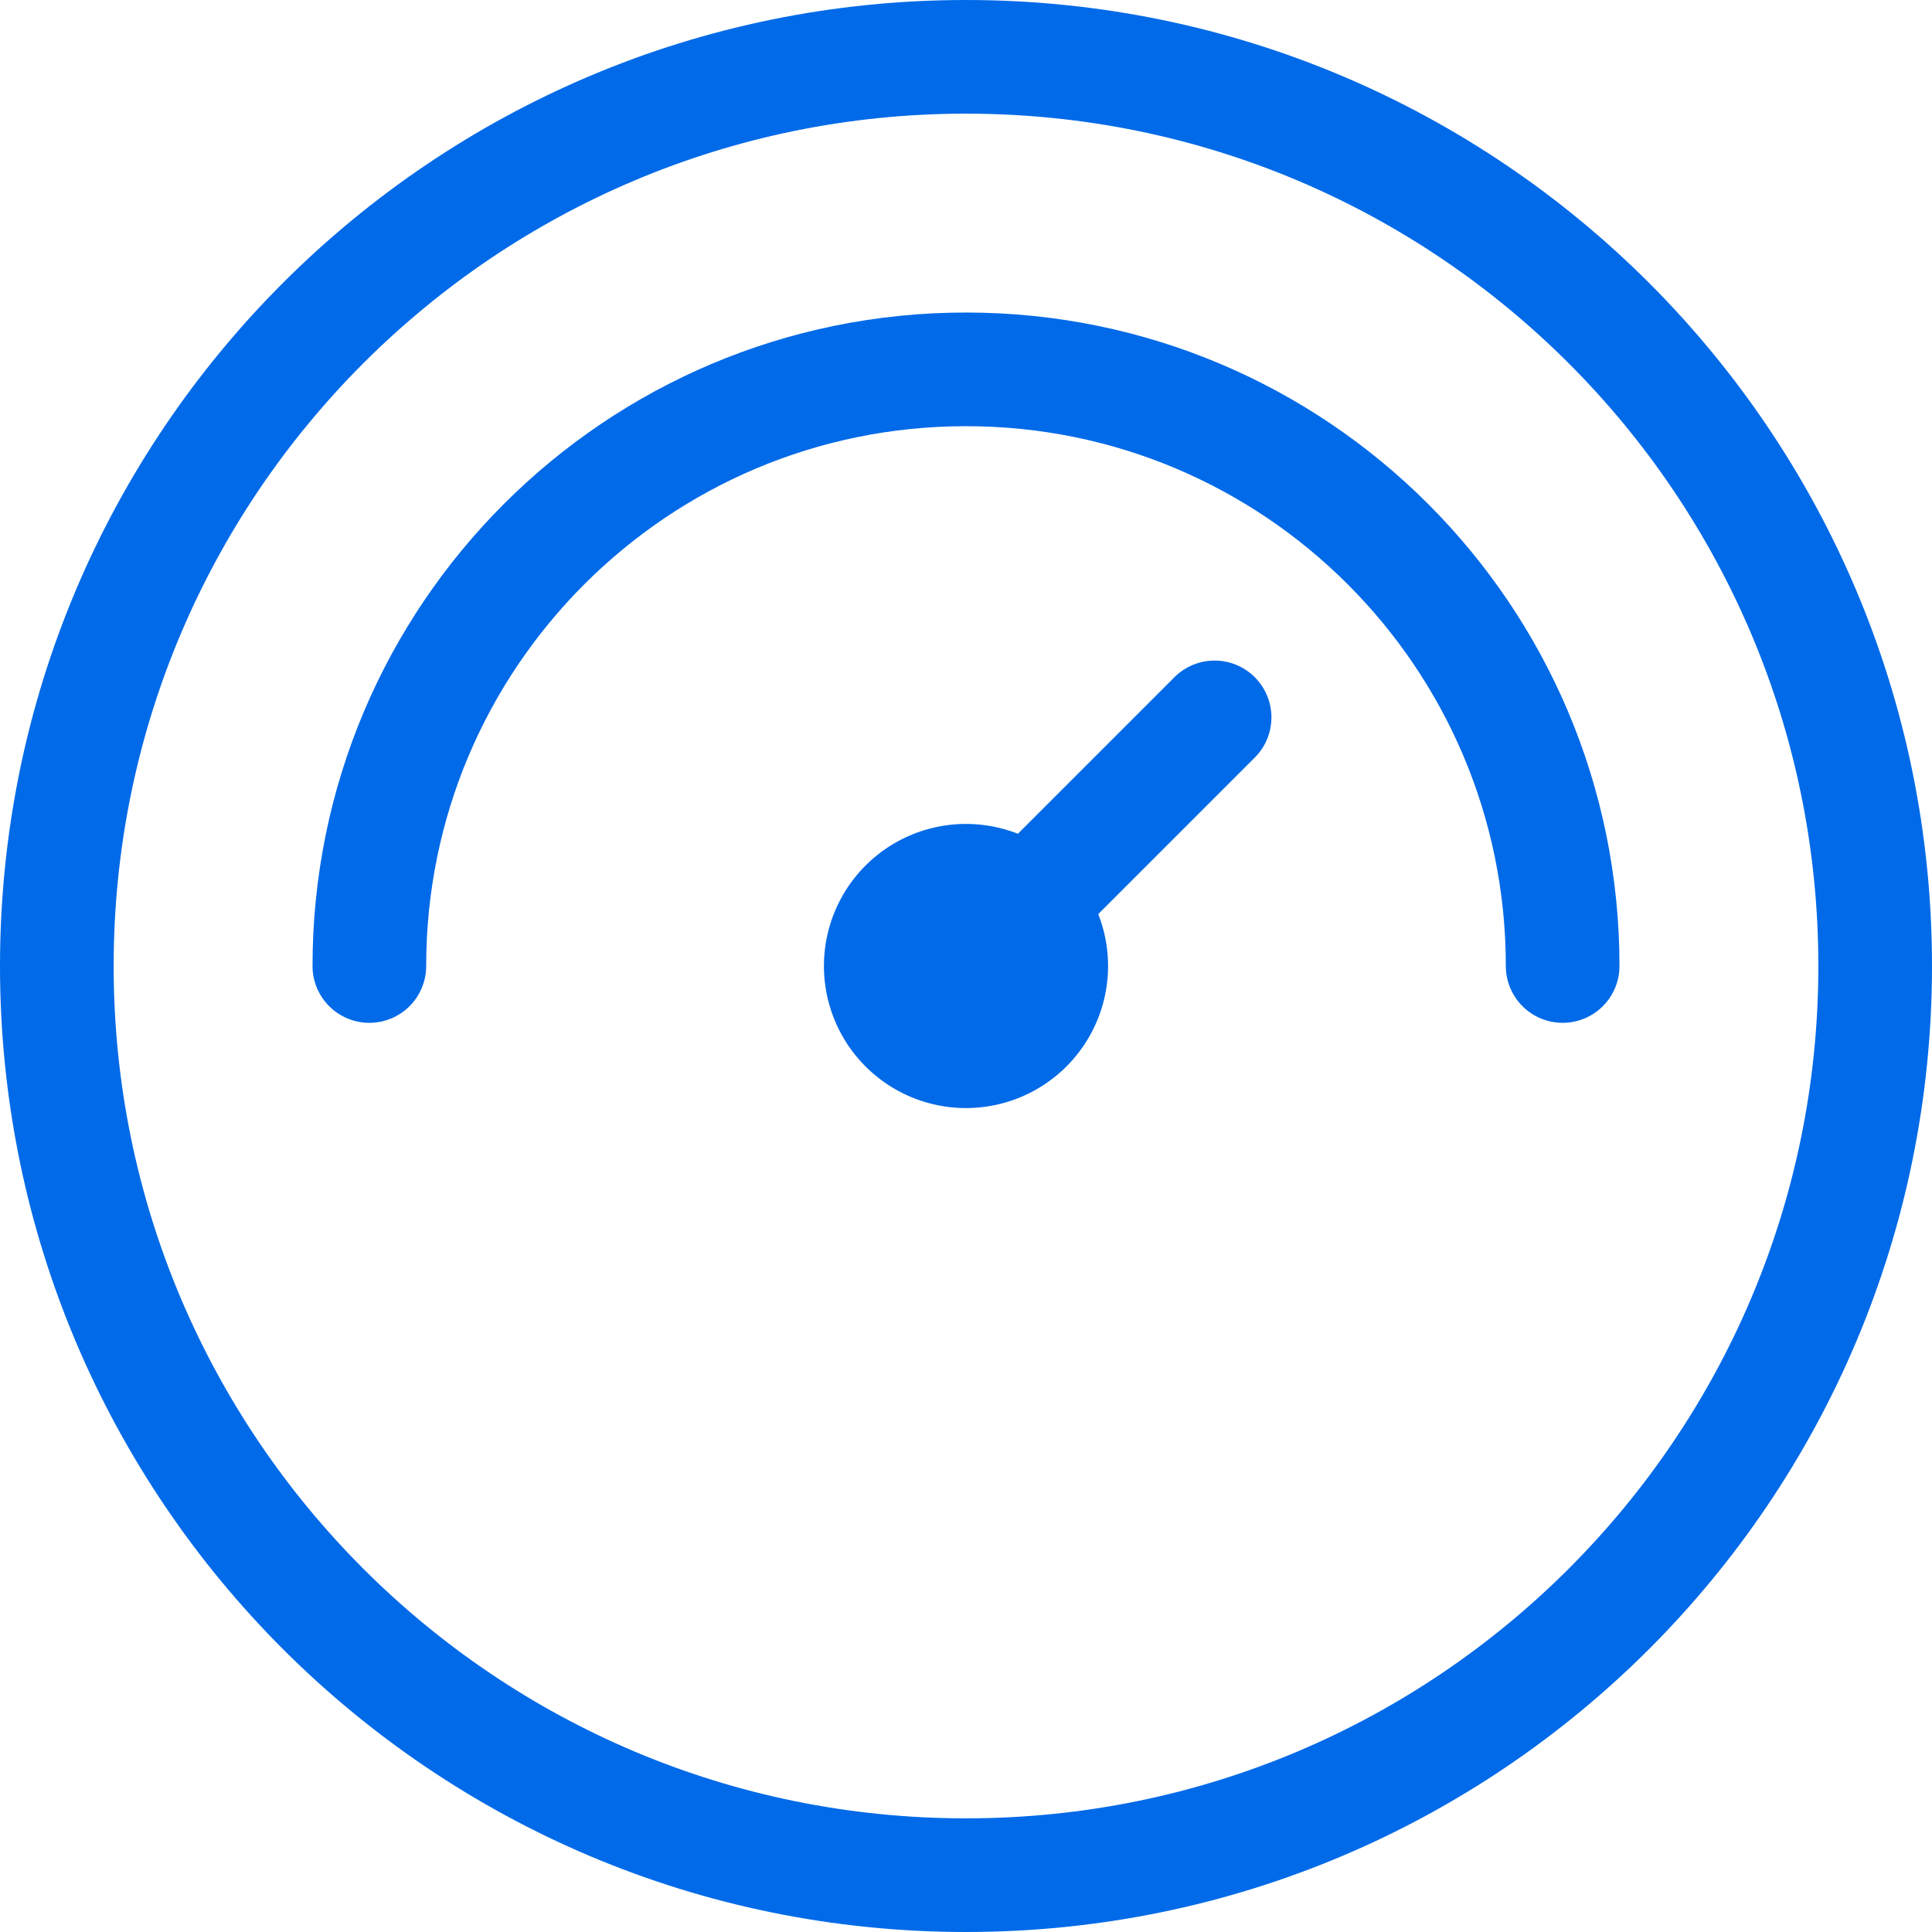
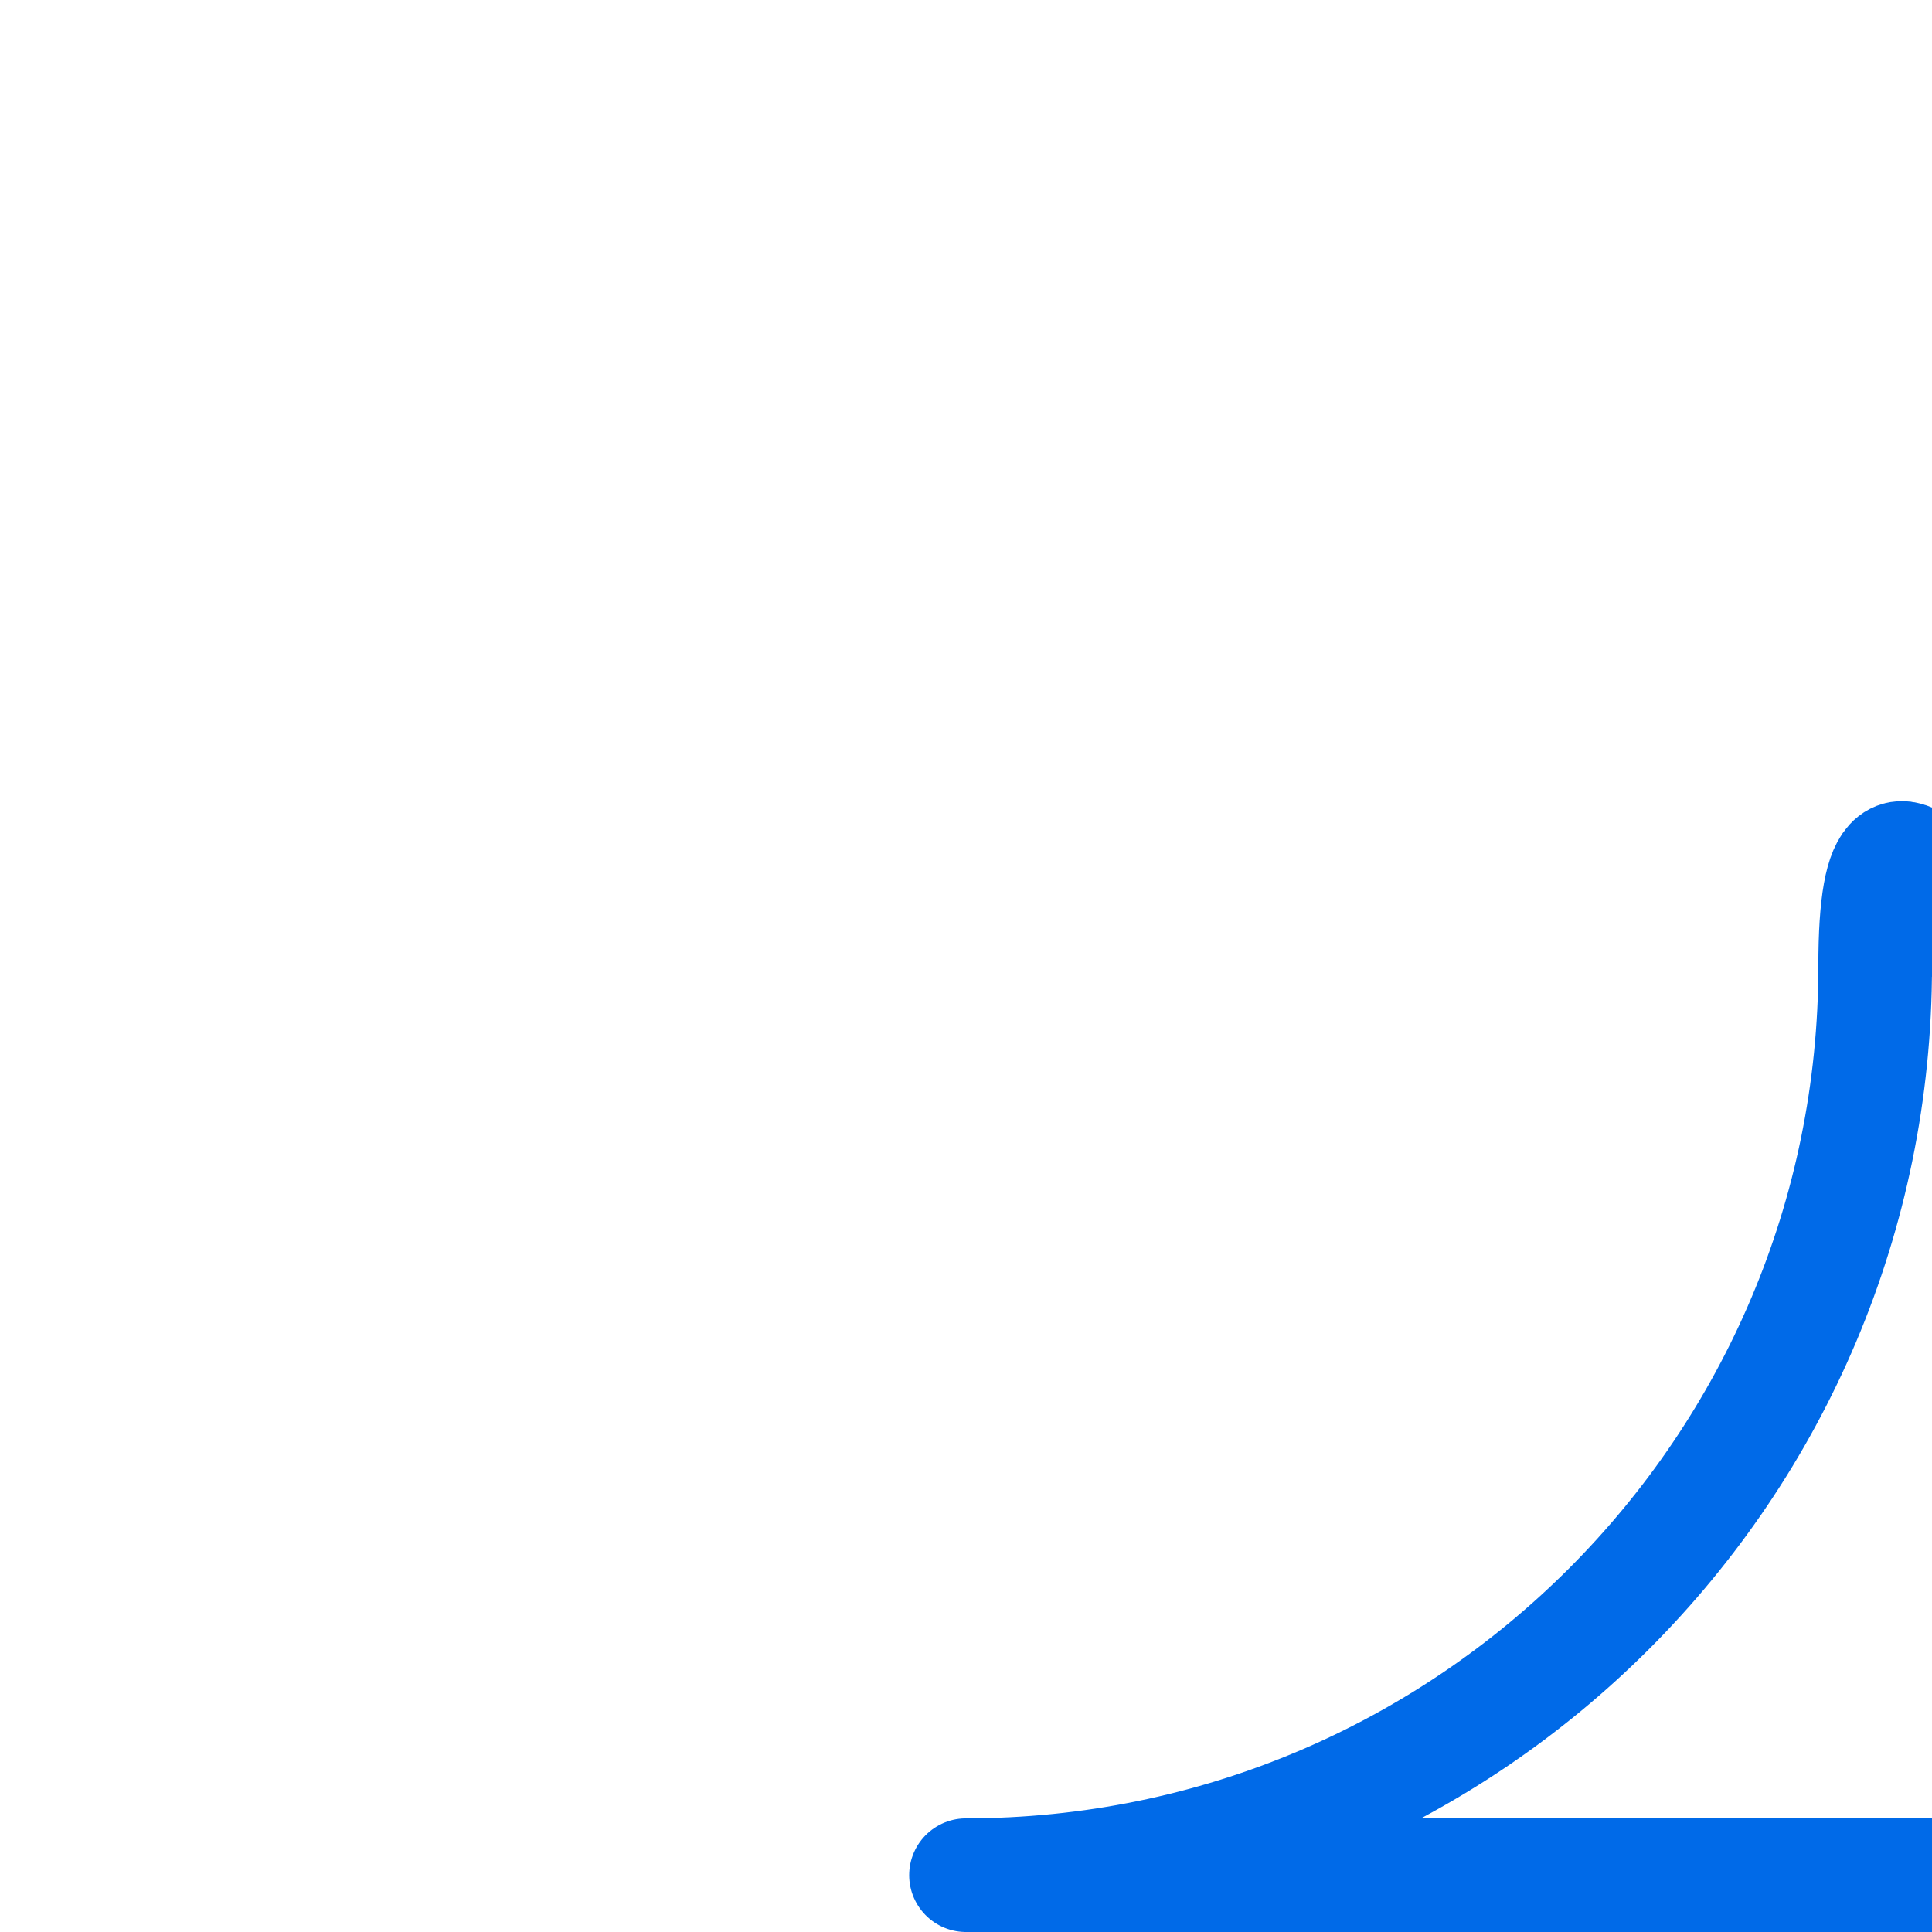
<svg xmlns="http://www.w3.org/2000/svg" width="34" height="34" fill="none" stroke="#006ae8" stroke-width="2">
  <g stroke-linejoin="round">
-     <path d="M17 33c8.837 0 16-7.163 16-16S25.837 1 17 1 1 8.163 1 17s7.163 16 16 16z" />
-     <path d="M27.5 17c0-5.799-4.701-10.5-10.5-10.5S6.5 11.201 6.5 17" stroke-linecap="round" />
+     <path d="M17 33c8.837 0 16-7.163 16-16s7.163 16 16 16z" />
  </g>
-   <path d="M17 17l4.375-4.375" stroke-linecap="round" />
-   <path d="M17 18.5a1.5 1.5 0 1 0 0-3 1.5 1.5 0 1 0 0 3z" />
</svg>